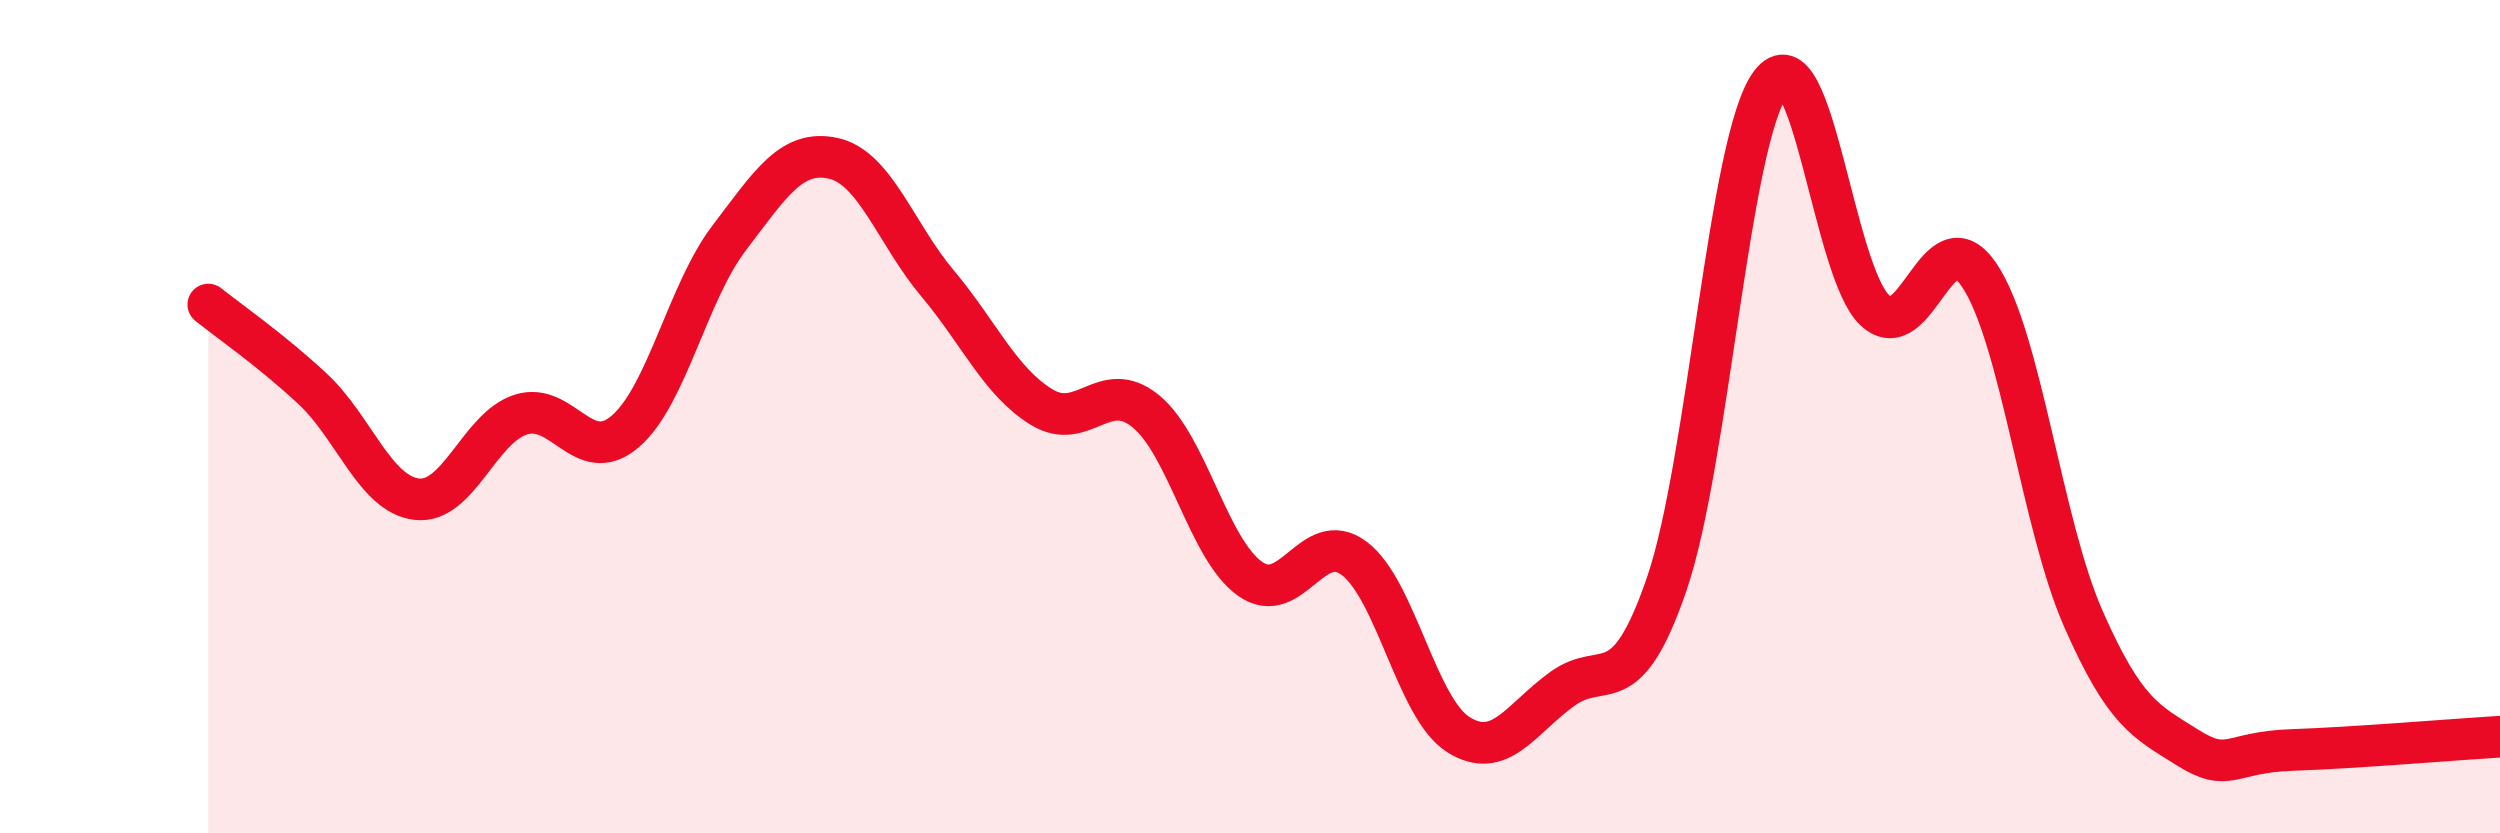
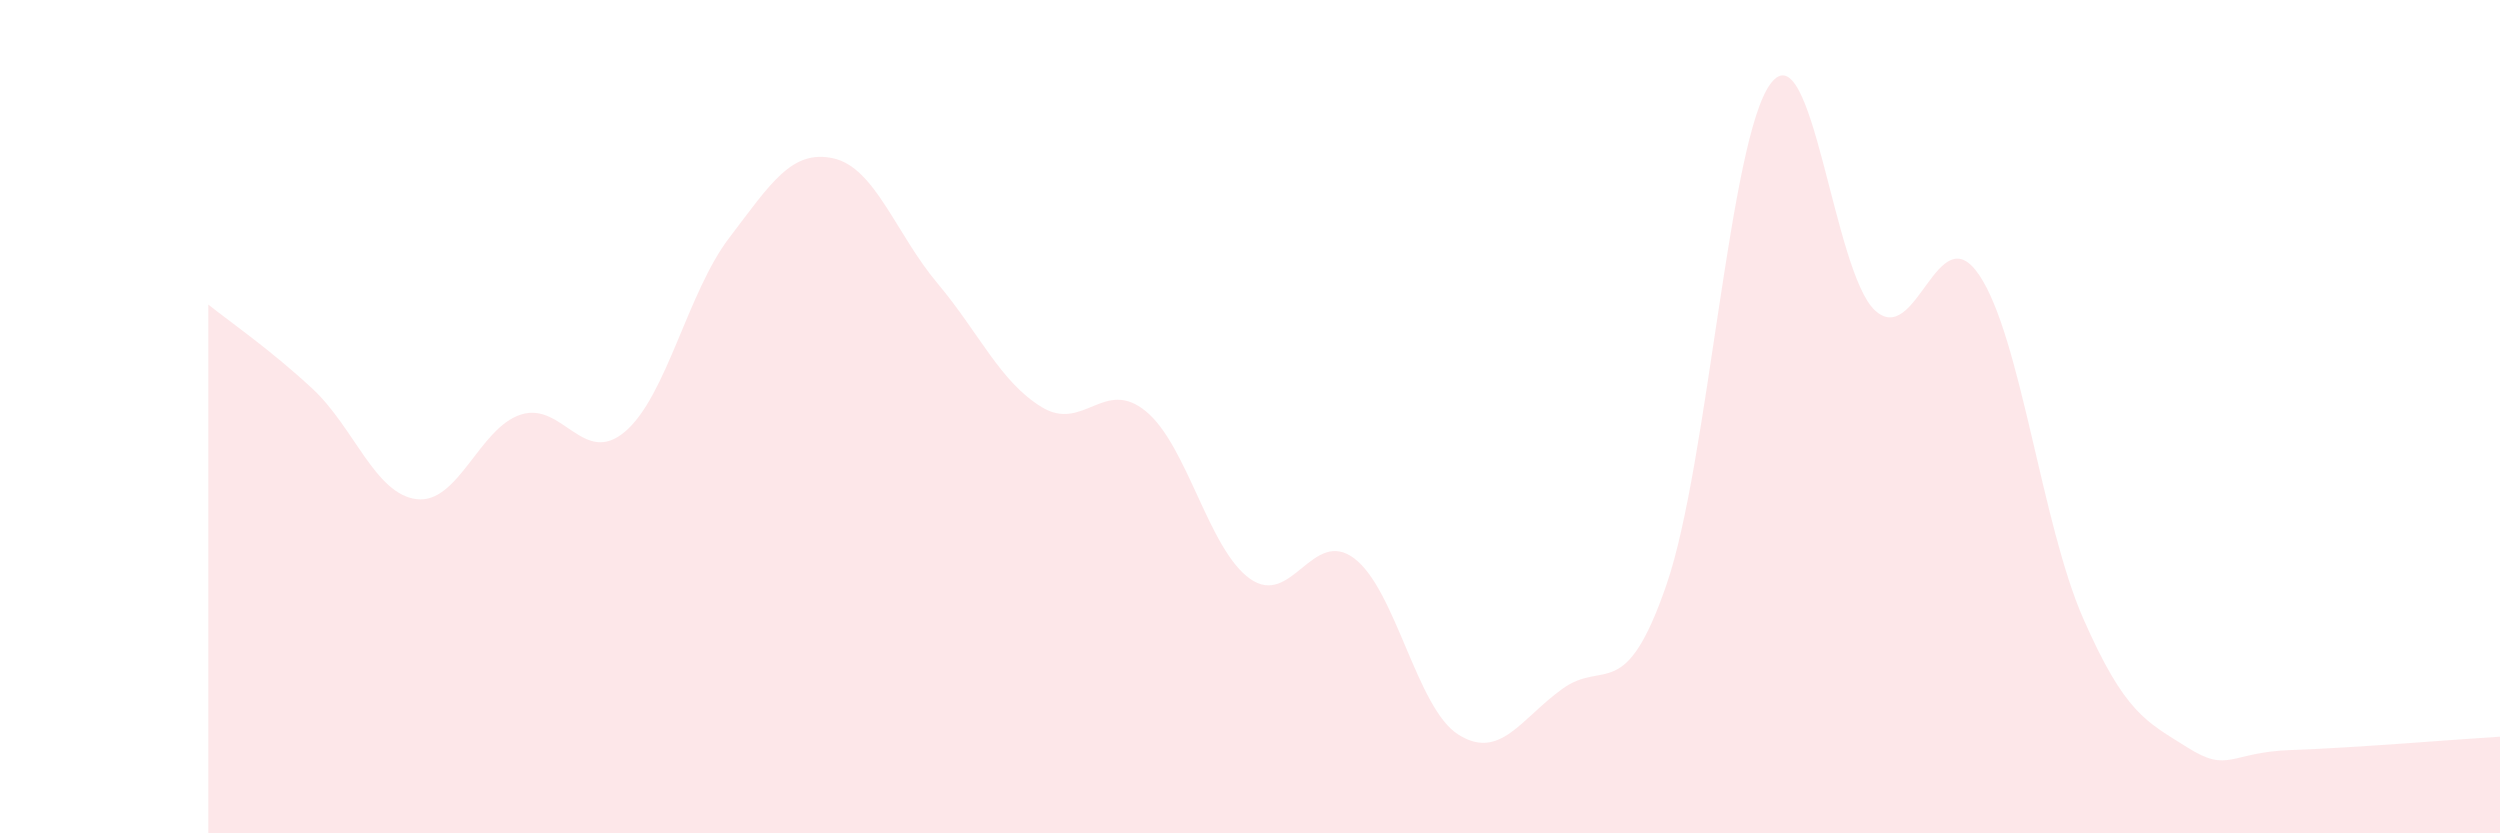
<svg xmlns="http://www.w3.org/2000/svg" width="60" height="20" viewBox="0 0 60 20">
  <path d="M 5,7.31 C 5.5,7.71 6.5,8.4 7.5,9.33 C 8.5,10.26 9,11.86 10,11.98 C 11,12.1 11.5,10.27 12.5,9.95 C 13.5,9.63 14,11.21 15,10.36 C 16,9.51 16.5,7.02 17.5,5.71 C 18.5,4.4 19,3.58 20,3.8 C 21,4.02 21.5,5.61 22.5,6.8 C 23.5,7.99 24,9.16 25,9.77 C 26,10.38 26.5,9.05 27.5,9.87 C 28.5,10.69 29,13.18 30,13.89 C 31,14.6 31.5,12.65 32.5,13.4 C 33.5,14.15 34,17 35,17.63 C 36,18.26 36.5,17.25 37.5,16.53 C 38.5,15.81 39,16.93 40,14.02 C 41,11.11 41.5,3.31 42.5,2 C 43.5,0.69 44,6.53 45,7.45 C 46,8.37 46.5,5.12 47.5,6.6 C 48.5,8.08 49,12.58 50,14.85 C 51,17.12 51.5,17.31 52.5,17.94 C 53.5,18.57 53.5,18.05 55,18 C 56.5,17.95 59,17.74 60,17.68L60 20L5 20Z" fill="#EB0A25" opacity="0.1" stroke-linecap="round" stroke-linejoin="round" />
-   <path d="M 5,7.31 C 5.5,7.71 6.5,8.4 7.5,9.33 C 8.5,10.26 9,11.86 10,11.98 C 11,12.1 11.5,10.27 12.5,9.95 C 13.5,9.63 14,11.21 15,10.36 C 16,9.51 16.5,7.02 17.5,5.71 C 18.5,4.4 19,3.58 20,3.8 C 21,4.02 21.5,5.61 22.5,6.8 C 23.5,7.99 24,9.16 25,9.77 C 26,10.38 26.5,9.05 27.5,9.87 C 28.5,10.69 29,13.18 30,13.89 C 31,14.6 31.5,12.65 32.5,13.4 C 33.5,14.15 34,17 35,17.63 C 36,18.26 36.5,17.25 37.5,16.53 C 38.5,15.81 39,16.93 40,14.02 C 41,11.11 41.5,3.31 42.5,2 C 43.5,0.69 44,6.53 45,7.45 C 46,8.37 46.5,5.12 47.5,6.6 C 48.5,8.08 49,12.58 50,14.85 C 51,17.12 51.5,17.31 52.5,17.94 C 53.5,18.57 53.5,18.05 55,18 C 56.5,17.95 59,17.74 60,17.68" stroke="#EB0A25" stroke-width="1" fill="none" stroke-linecap="round" stroke-linejoin="round" />
</svg>